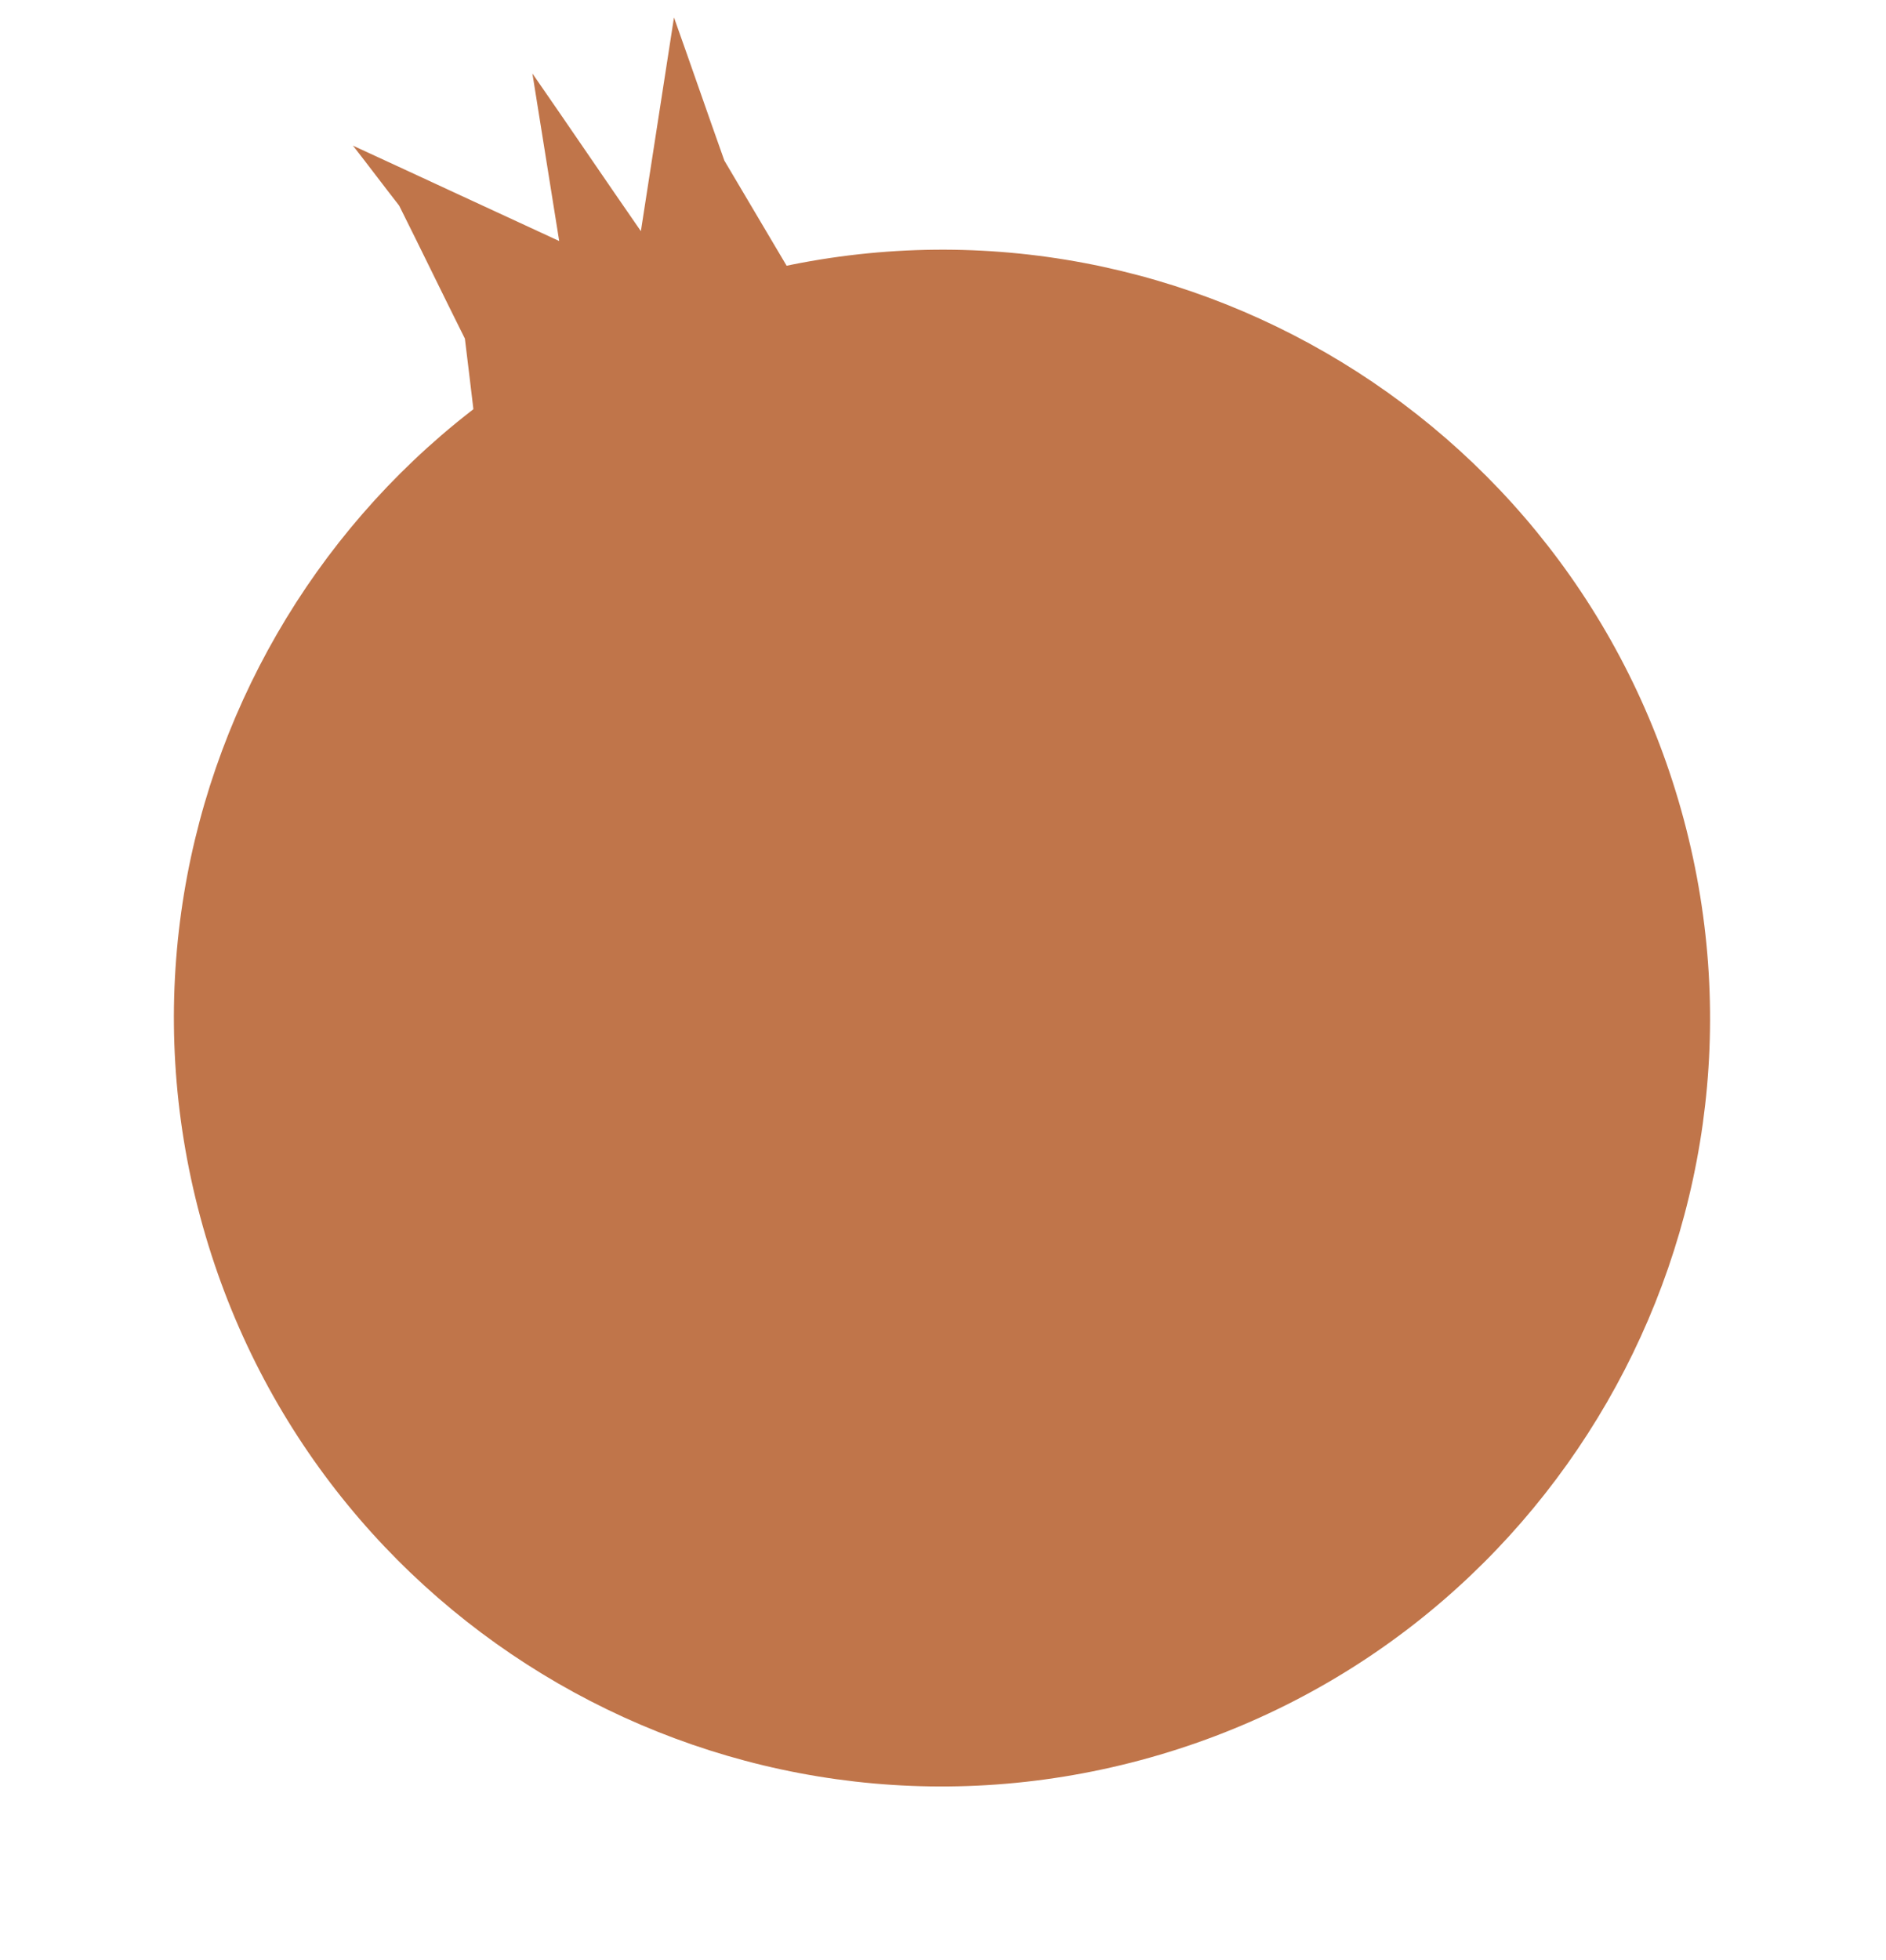
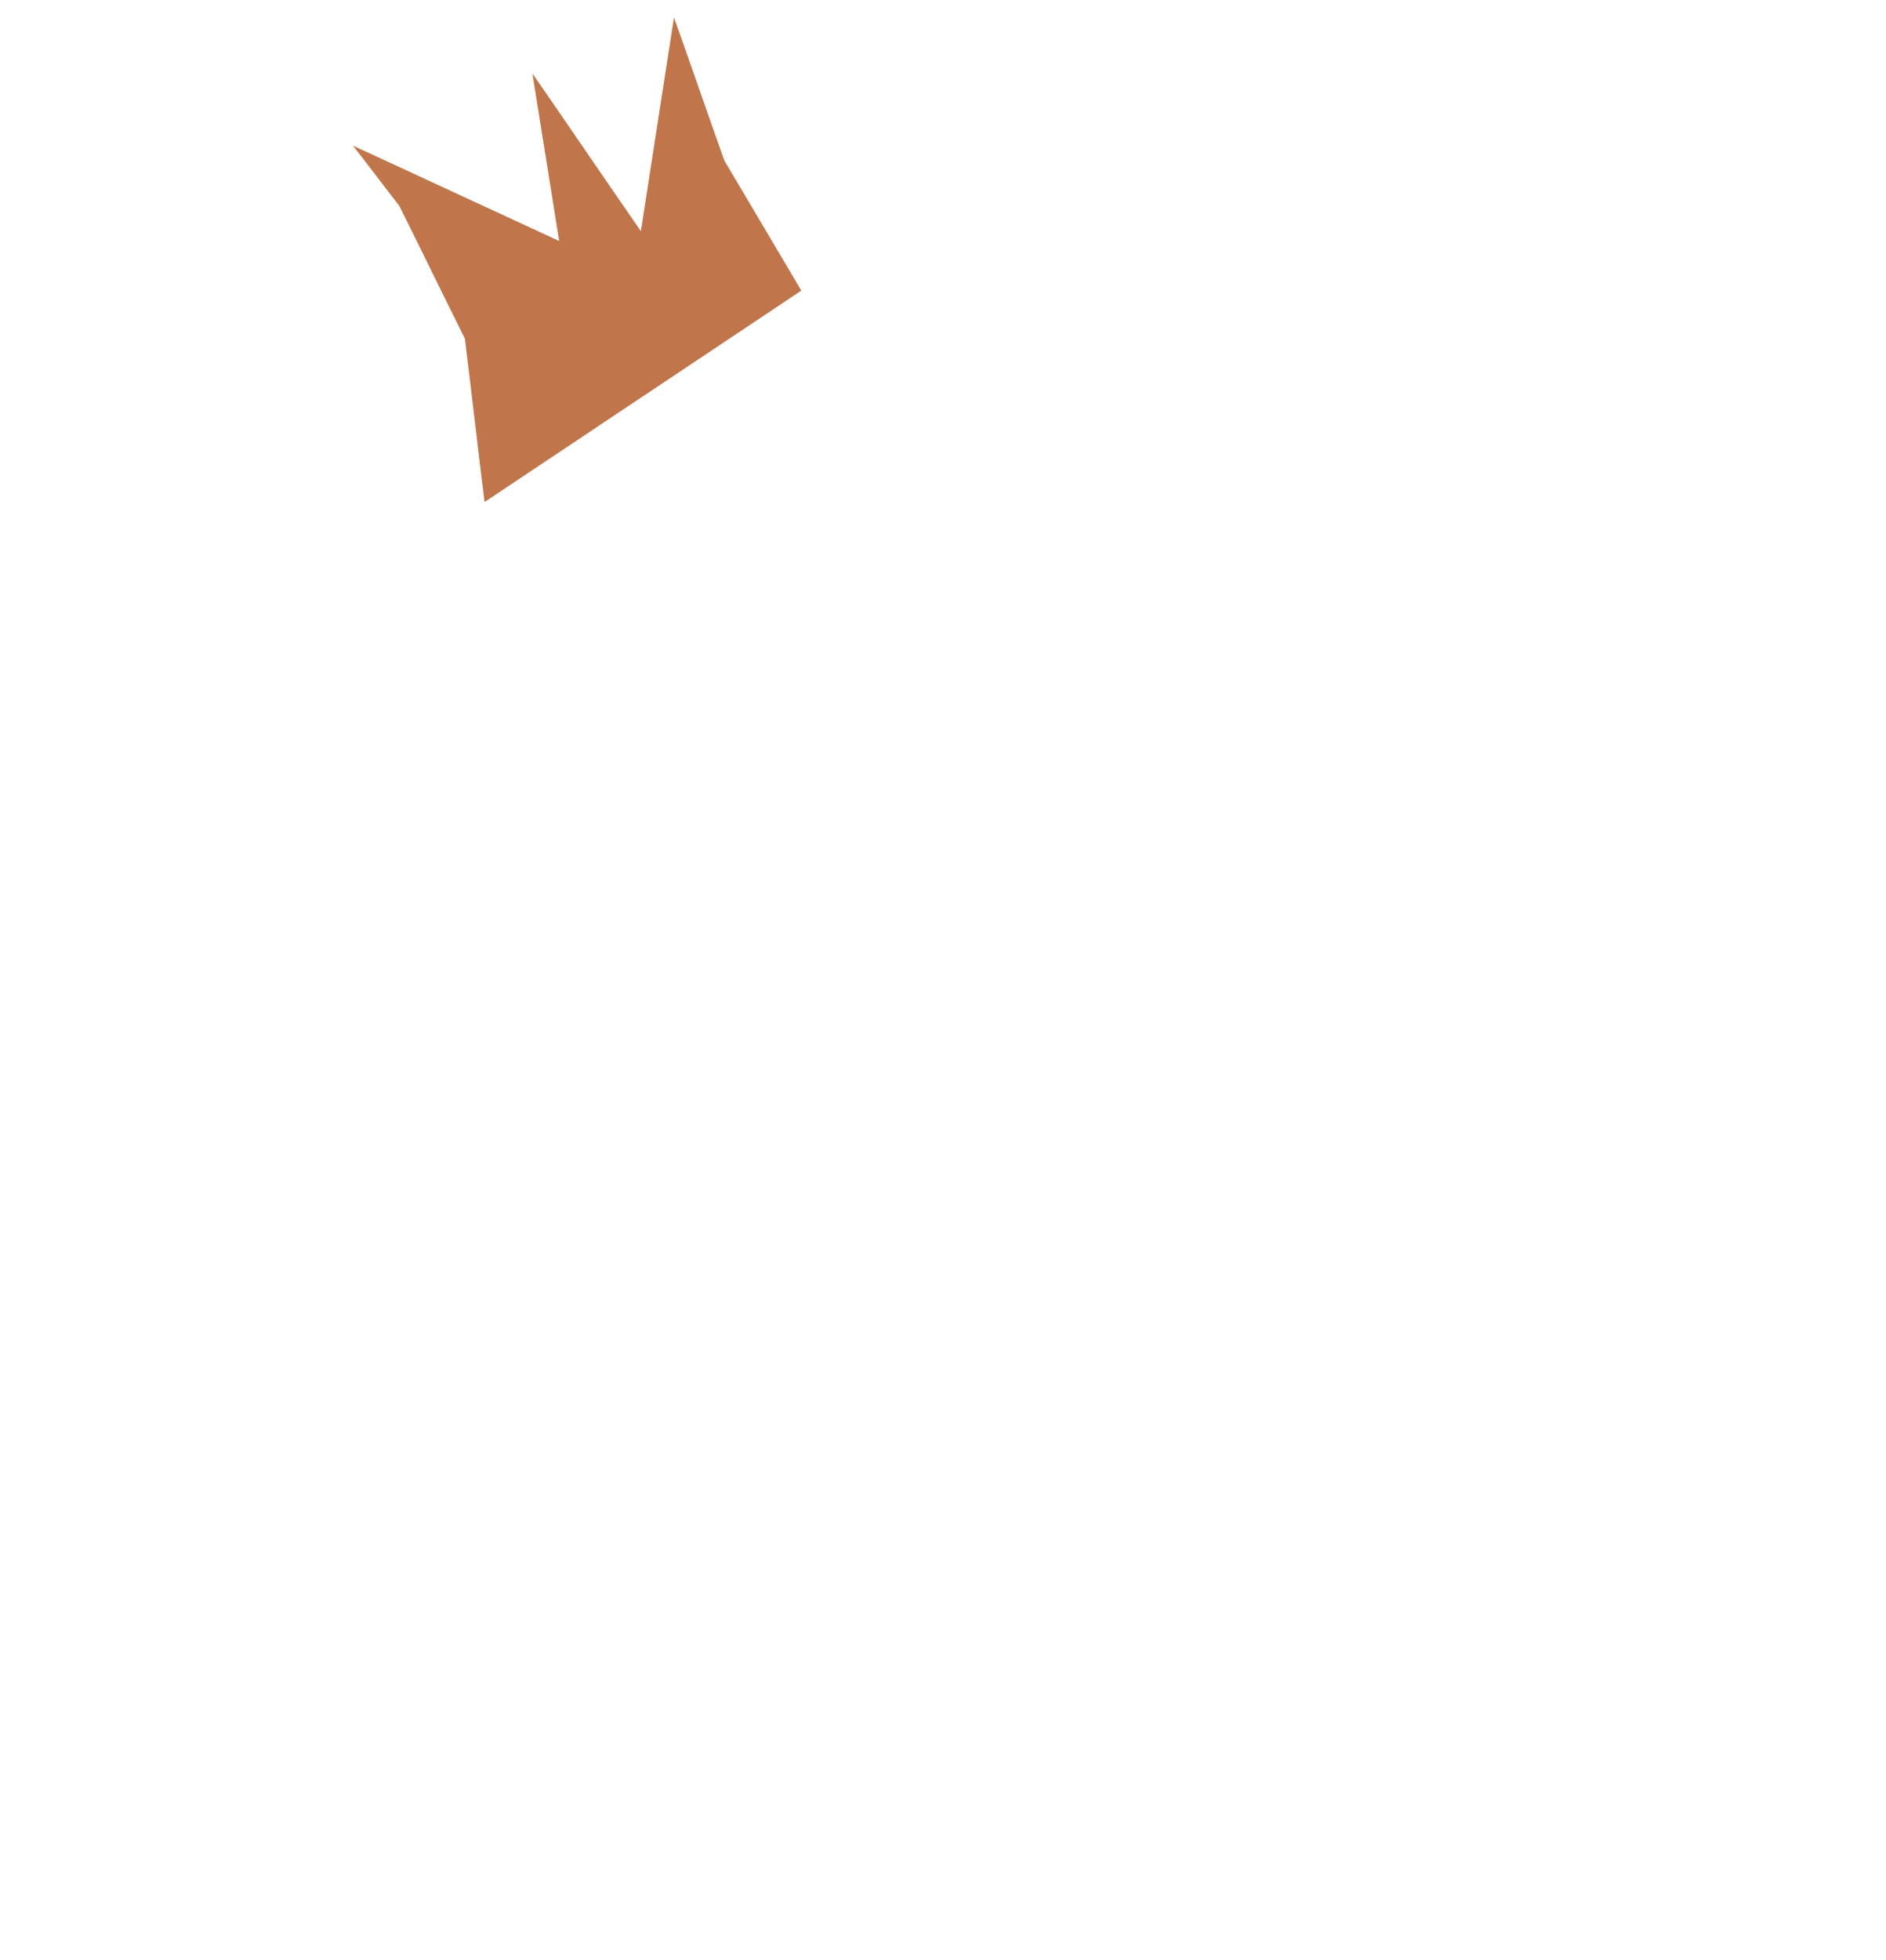
<svg xmlns="http://www.w3.org/2000/svg" width="284" height="295" viewBox="0 0 284 295" fill="none">
-   <path d="M171.775 264.933C233.46 248.405 270.067 184.999 253.539 123.313C237.01 61.628 173.605 25.021 111.919 41.549C50.233 58.078 13.626 121.483 30.155 183.169C46.684 244.855 110.089 281.462 171.775 264.933Z" fill="#C0754A" />
-   <path d="M72.968 75.566C71.959 67.402 71.013 59.131 70.004 50.967C66.684 44.329 63.425 37.584 60.105 30.947C57.76 27.948 55.499 24.926 53.154 21.927C63.497 26.682 73.863 31.523 84.206 36.279L80.17 11.06C85.636 18.936 91.04 26.92 96.506 34.797C98.175 24.102 99.821 13.322 101.49 2.627C104.054 9.829 106.512 16.97 109.077 24.173C112.905 30.675 116.84 37.238 120.668 43.74C121.307 45.11 122.008 46.373 122.648 47.744" fill="#C0754A" />
+   <path d="M72.968 75.566C71.959 67.402 71.013 59.131 70.004 50.967C66.684 44.329 63.425 37.584 60.105 30.947C57.76 27.948 55.499 24.926 53.154 21.927C63.497 26.682 73.863 31.523 84.206 36.279L80.17 11.06C85.636 18.936 91.04 26.92 96.506 34.797C98.175 24.102 99.821 13.322 101.49 2.627C104.054 9.829 106.512 16.97 109.077 24.173C112.905 30.675 116.84 37.238 120.668 43.74" fill="#C0754A" />
</svg>